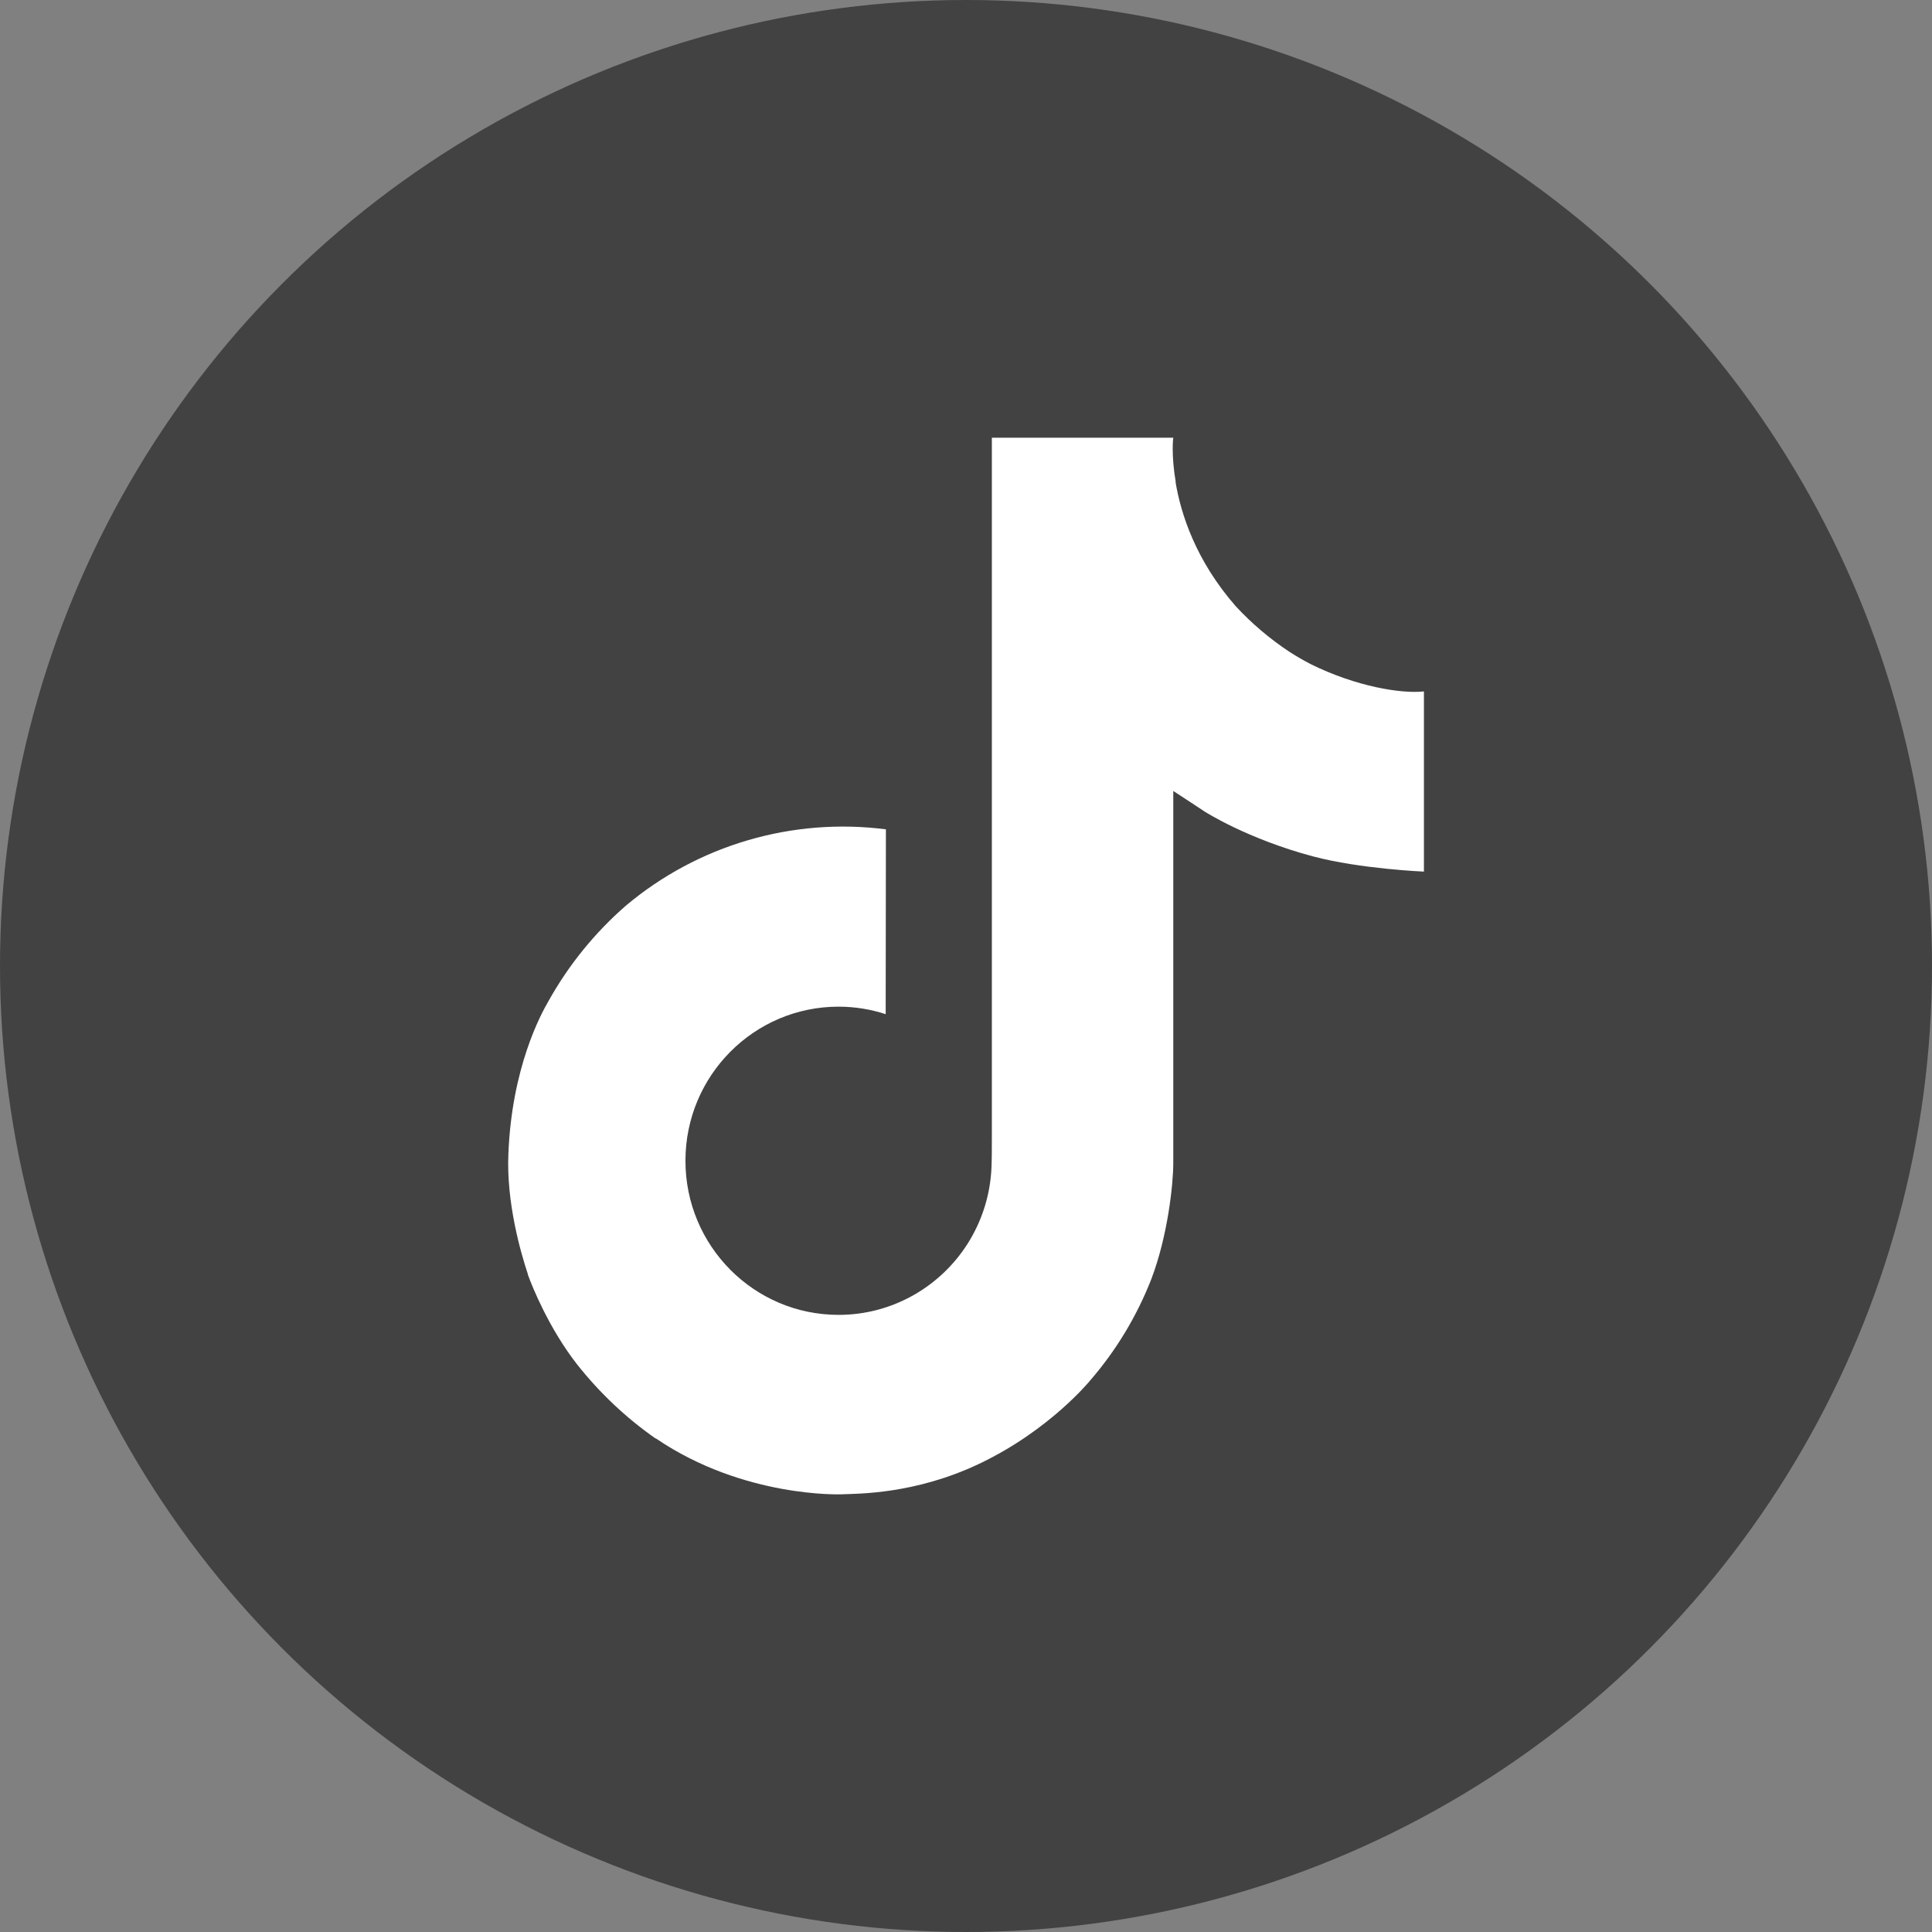
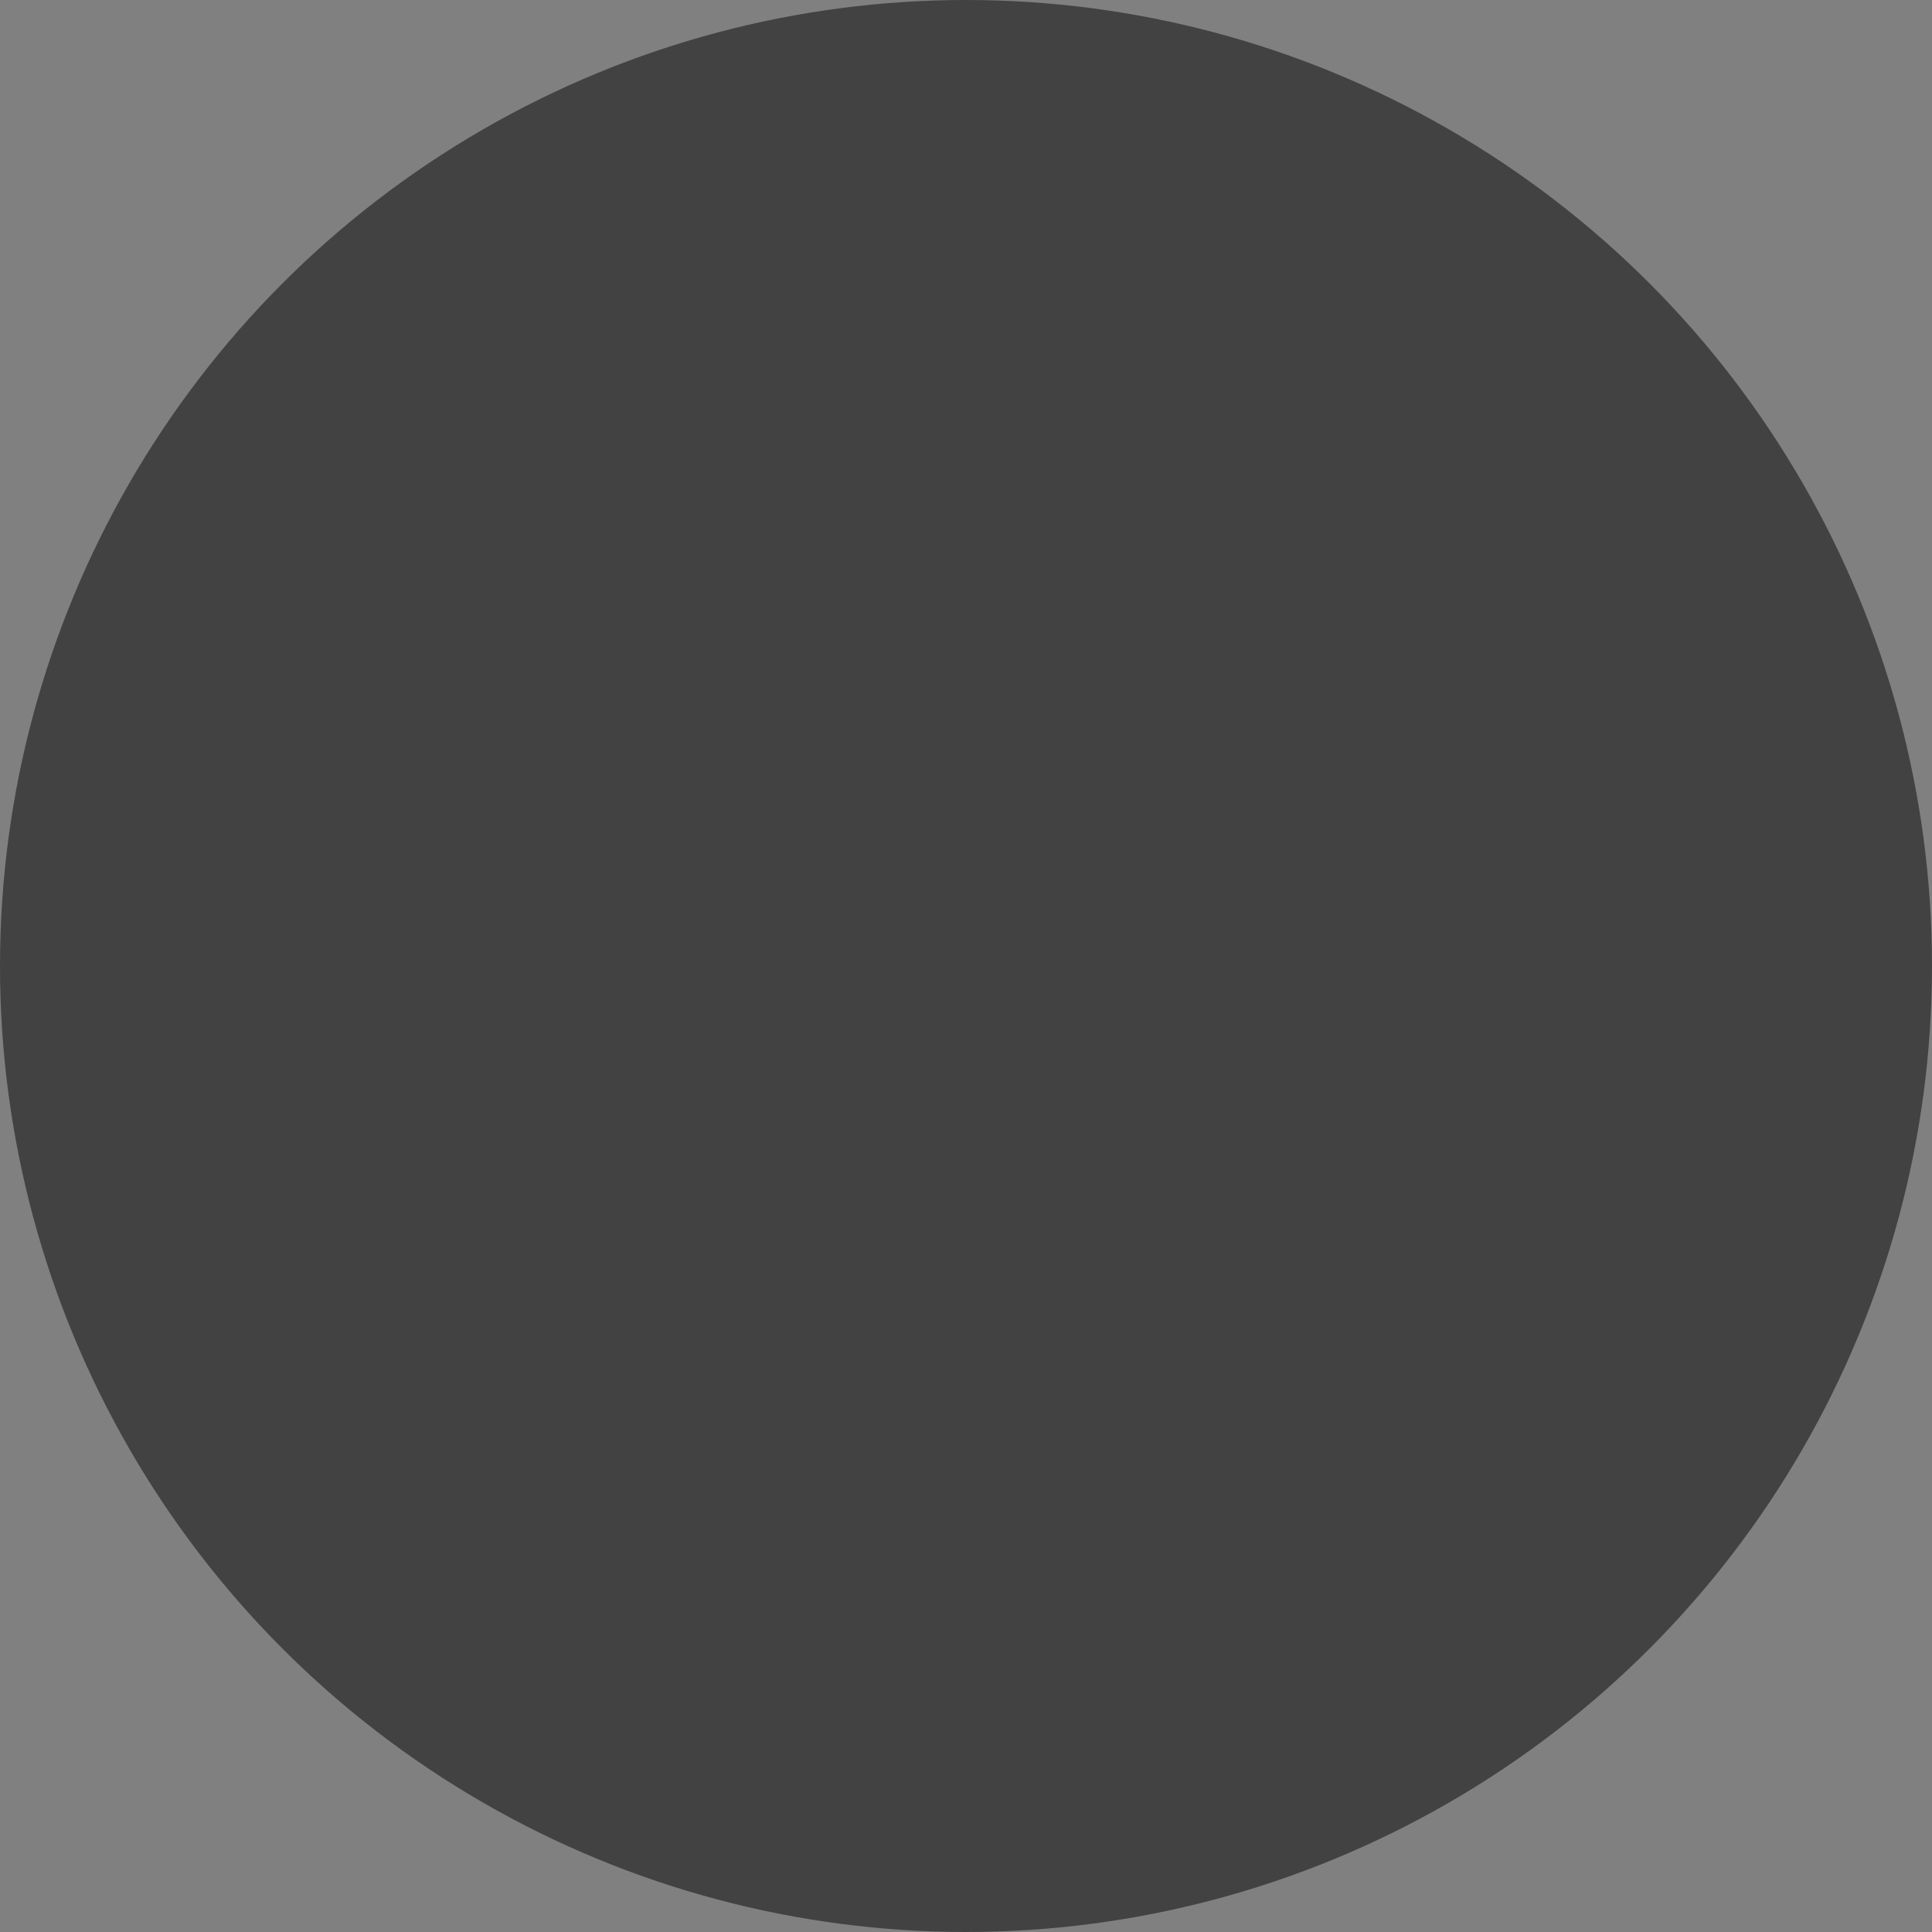
<svg xmlns="http://www.w3.org/2000/svg" width="42" height="42" viewBox="0 0 42 42" fill="none">
  <rect x="0" y="0" width="42" height="42" fill="#808080" stroke="none" />
  <circle cx="21" cy="21" r="21" fill="#424242" />
-   <path d="M28.476 14.428C28.321 14.348 28.17 14.26 28.024 14.165C27.599 13.883 27.209 13.552 26.863 13.178C25.997 12.187 25.673 11.182 25.555 10.478H25.559C25.46 9.893 25.501 9.516 25.508 9.516H21.562V24.77C21.562 24.974 21.562 25.177 21.554 25.377C21.554 25.402 21.551 25.424 21.55 25.452C21.55 25.462 21.55 25.474 21.547 25.485V25.495C21.506 26.042 21.33 26.57 21.037 27.034C20.743 27.498 20.34 27.882 19.863 28.153C19.365 28.436 18.802 28.585 18.229 28.584C16.392 28.584 14.901 27.085 14.901 25.234C14.901 23.383 16.392 21.884 18.229 21.884C18.577 21.884 18.923 21.939 19.254 22.047L19.259 18.029C18.255 17.9 17.234 17.98 16.262 18.265C15.29 18.549 14.388 19.032 13.612 19.683C12.932 20.274 12.36 20.979 11.922 21.766C11.756 22.052 11.127 23.207 11.052 25.079C11.004 26.141 11.323 27.243 11.475 27.698V27.708C11.57 27.975 11.942 28.89 12.546 29.661C13.034 30.279 13.609 30.823 14.255 31.274V31.264L14.264 31.274C16.173 32.57 18.291 32.485 18.291 32.485C18.658 32.47 19.886 32.485 21.28 31.825C22.827 31.092 23.707 30.001 23.707 30.001C24.27 29.349 24.717 28.605 25.03 27.803C25.387 26.864 25.506 25.739 25.506 25.29V17.195C25.554 17.224 26.192 17.645 26.192 17.645C26.192 17.645 27.11 18.235 28.543 18.617C29.57 18.89 30.955 18.948 30.955 18.948V15.031C30.47 15.084 29.485 14.931 28.475 14.429L28.476 14.428Z" fill="white" />
</svg>